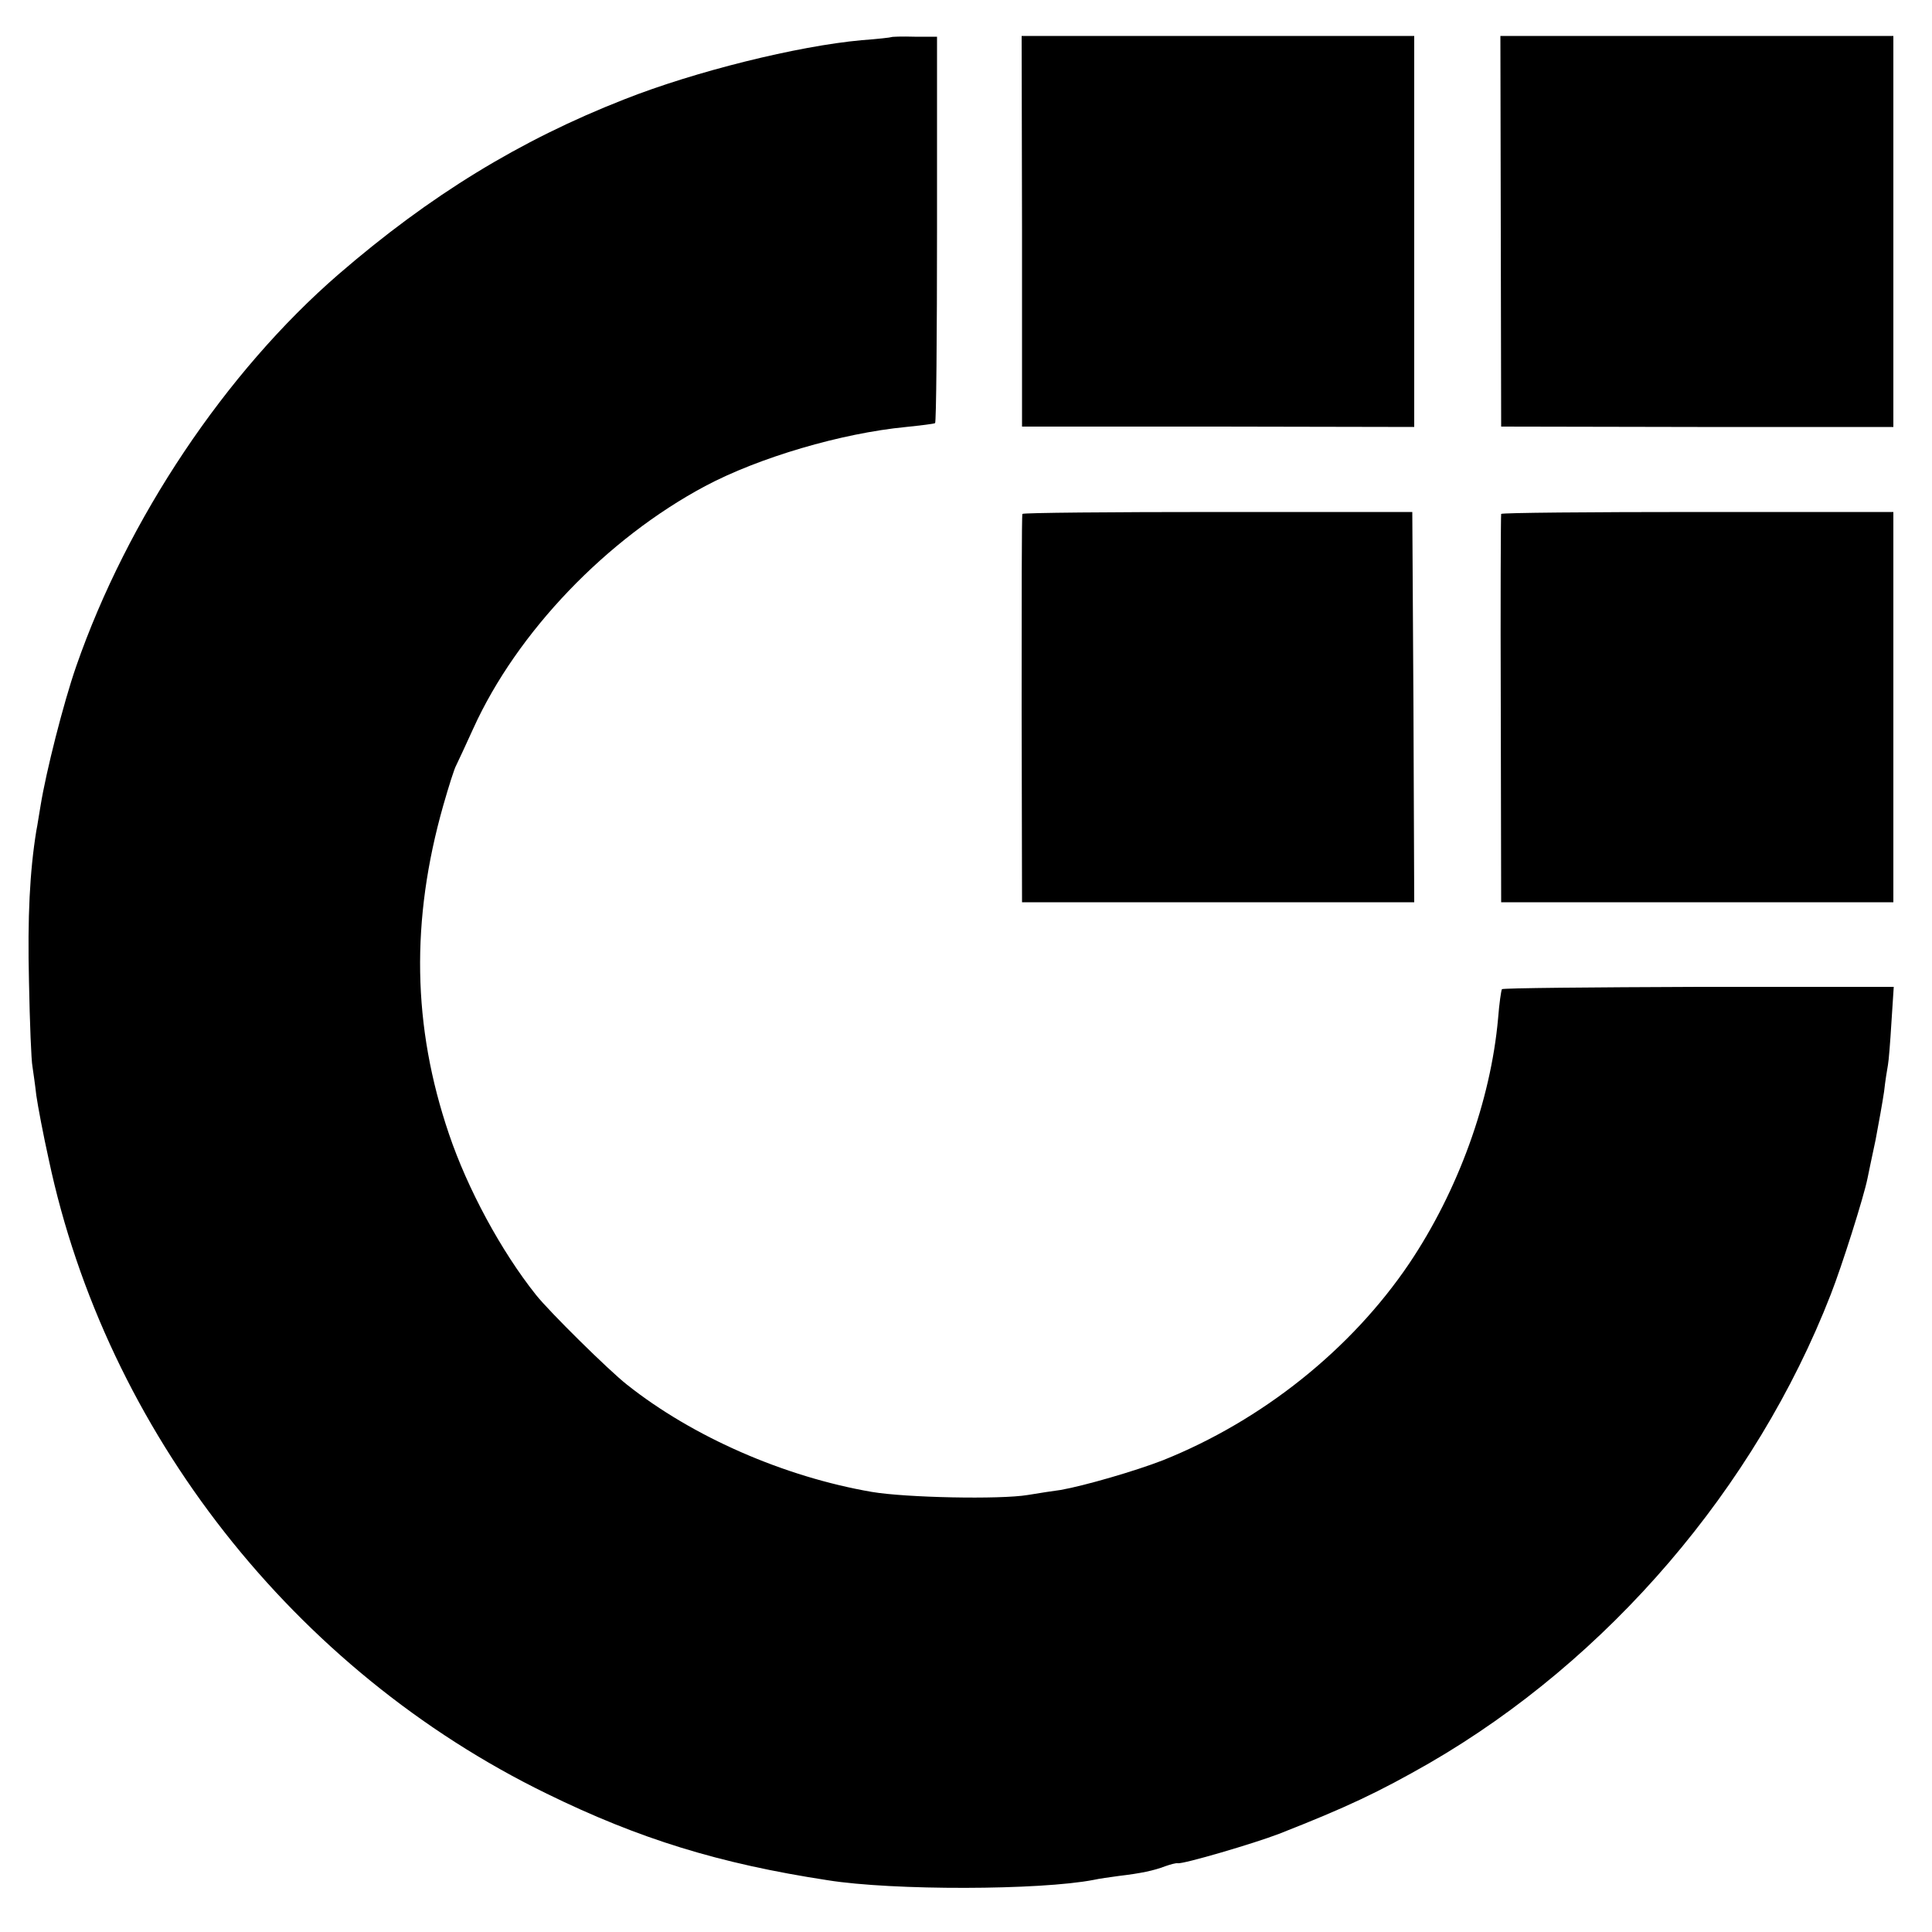
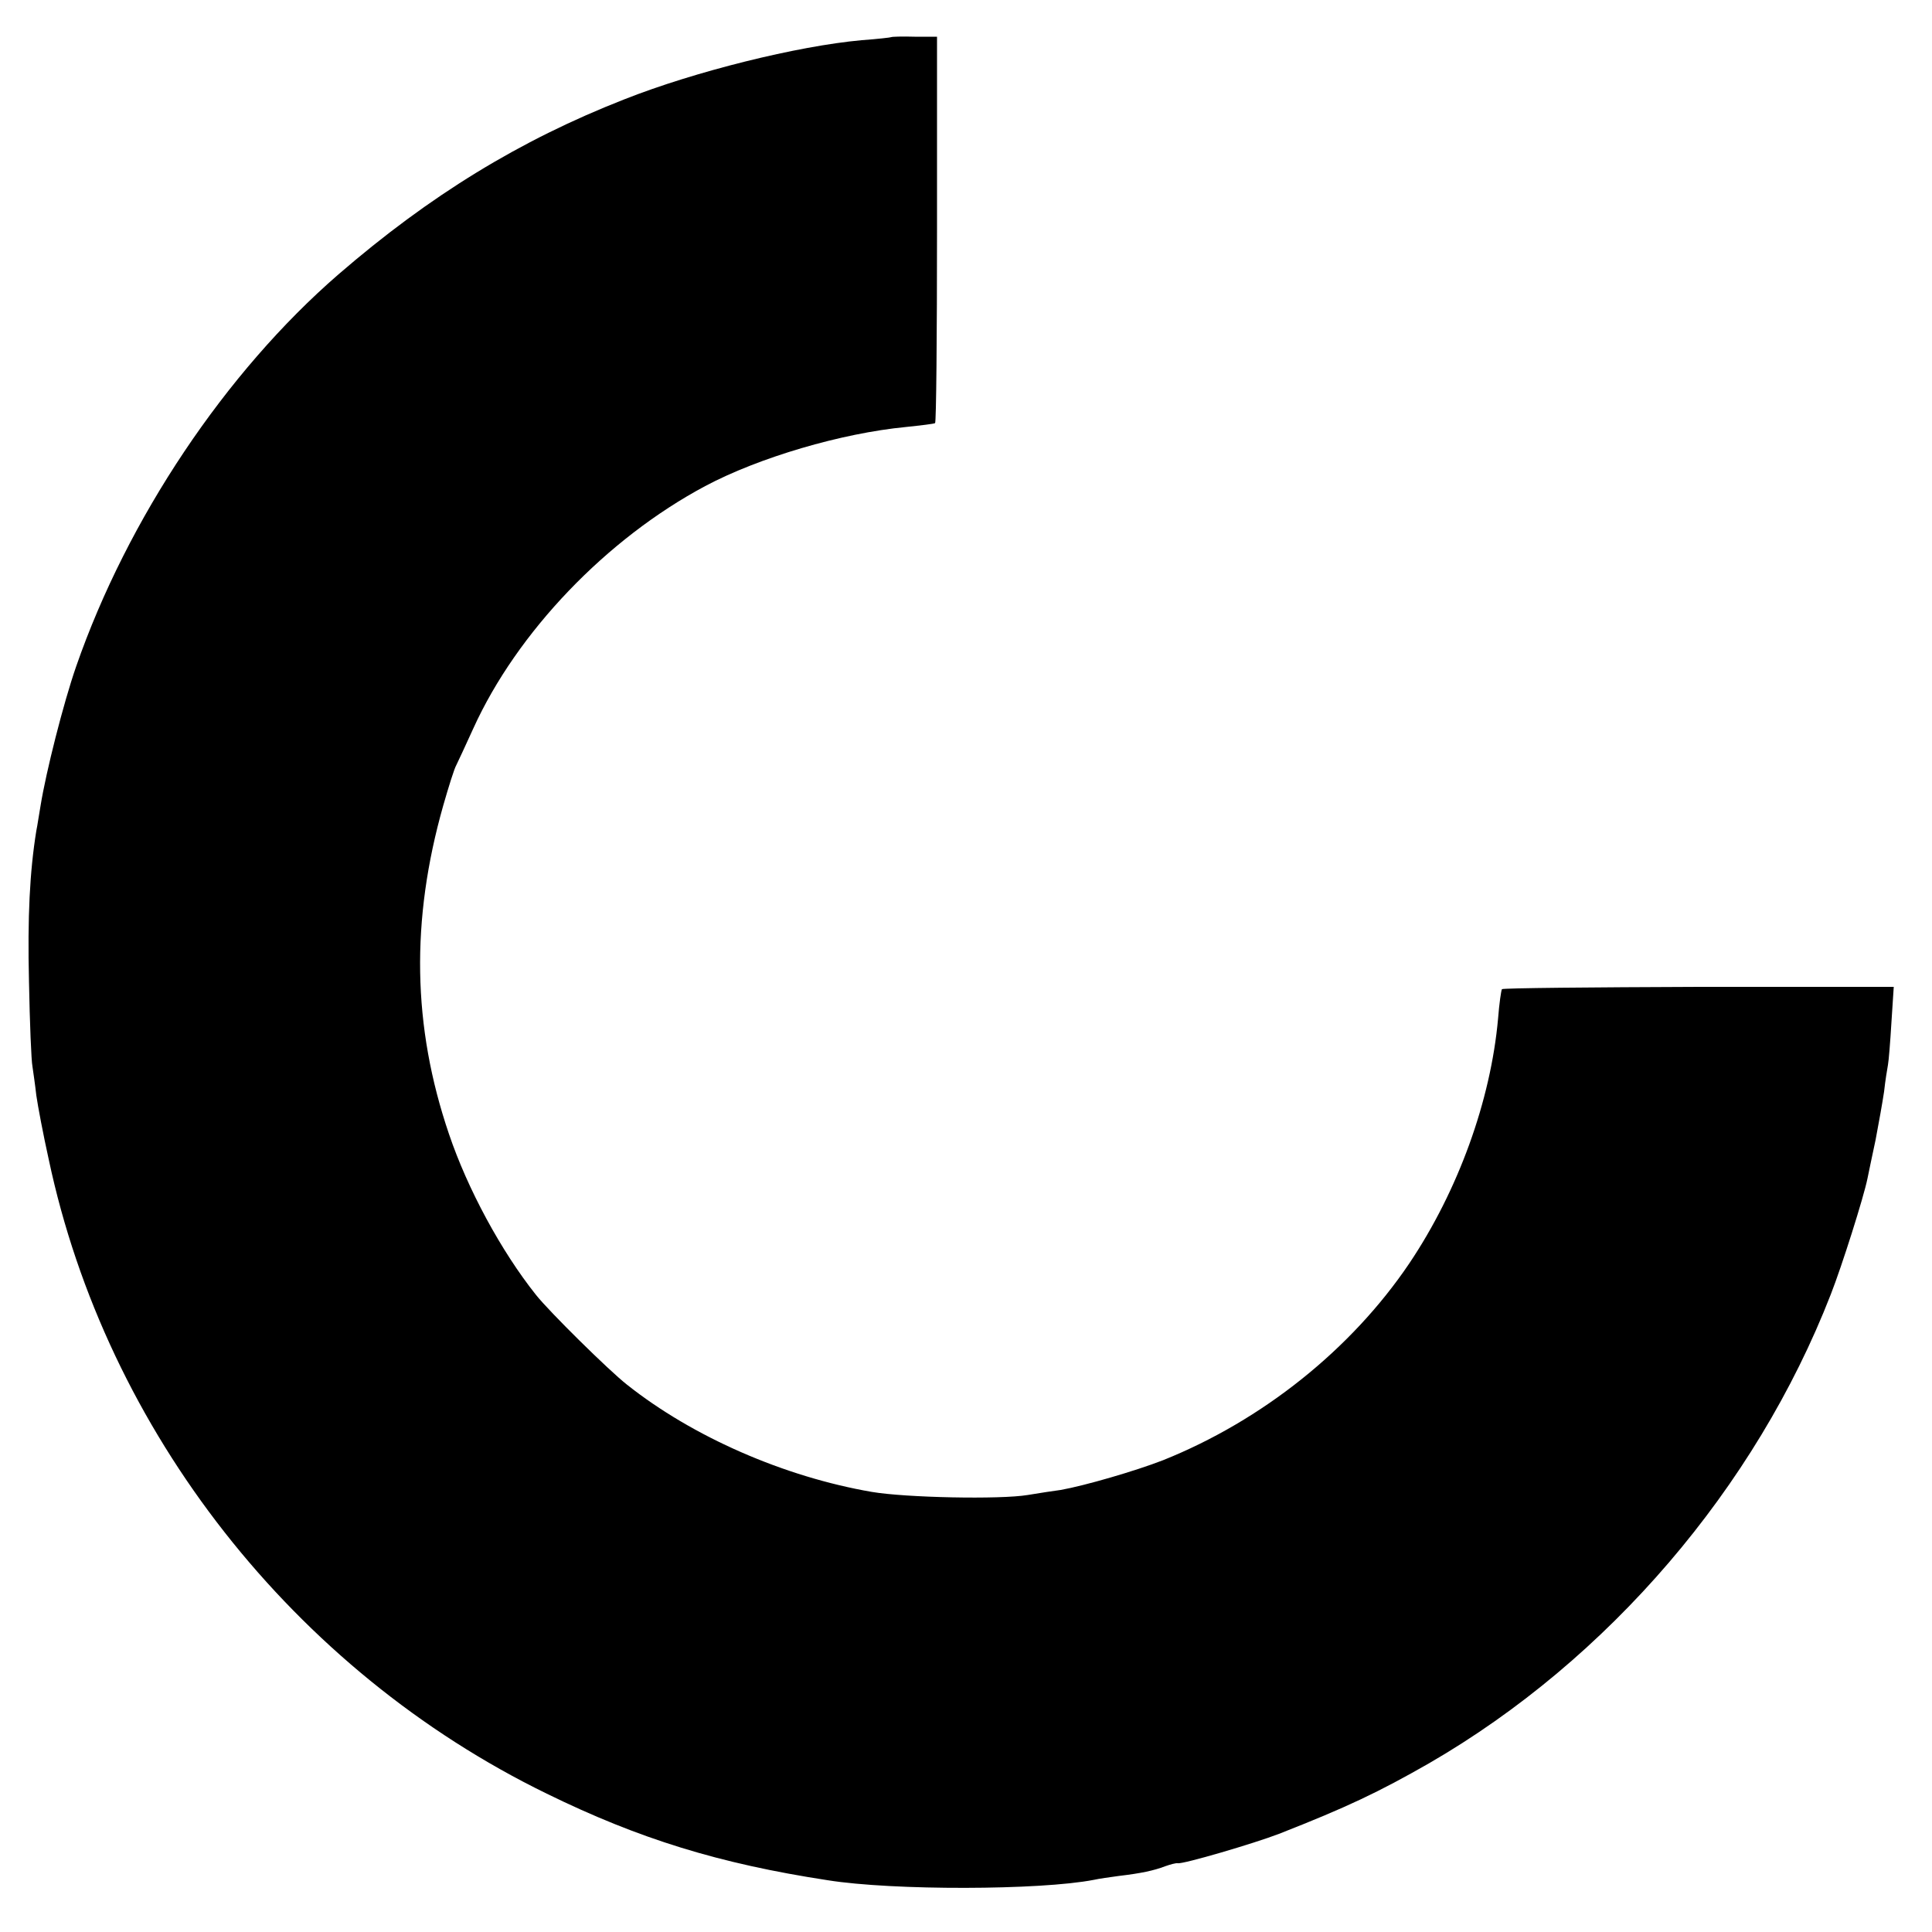
<svg xmlns="http://www.w3.org/2000/svg" version="1.0" width="500pt" height="500pt" viewBox="0 0 500 500" preserveAspectRatio="xMidYMid meet">
  <g transform="translate(0,500) scale(0.1,-0.1)" fill="#000000" stroke="none">
    <path d="M2307 4904 c-1 -1 -36 -5 -77 -8 -166 -15 -432 -81 -614 -153 -271 -106 -504 -249 -740 -453 -292 -253 -546 -632 -679 -1015 -33 -95 -78 -273 -92 -360 -4 -22 -8 -51 -11 -65 -17 -105 -23 -223 -19 -390 2 -107 6 -206 9 -220 2 -14 7 -48 10 -75 4 -28 18 -102 32 -165 149 -704 635 -1323 1289 -1642 239 -117 446 -181 727 -224 169 -27 550 -26 689 1 13 3 42 7 64 10 59 7 91 14 120 25 14 5 29 9 33 8 13 -3 197 51 262 76 176 69 258 108 389 183 463 268 844 712 1039 1213 29 74 85 251 95 300 3 14 12 59 21 100 8 42 18 98 22 125 3 28 8 58 10 69 2 10 6 60 9 110 l6 92 -504 0 c-278 -1 -507 -3 -510 -6 -2 -3 -7 -37 -10 -76 -19 -212 -103 -445 -230 -634 -150 -222 -380 -406 -637 -509 -72 -28 -203 -66 -265 -77 -16 -2 -55 -8 -85 -13 -72 -12 -316 -7 -404 8 -226 39 -463 142 -634 278 -47 37 -201 189 -235 232 -90 113 -177 274 -225 416 -95 279 -99 554 -15 850 14 49 29 97 34 105 4 8 24 51 44 95 113 249 345 491 600 627 139 74 353 137 520 153 38 4 72 8 75 10 3 2 5 227 5 502 l0 498 -58 0 c-32 1 -59 0 -60 -1z" />
-     <path d="M2645 4402 l0 -506 508 0 507 -1 0 506 0 506 -508 0 -508 0 1 -505z" />
-     <path d="M3884 4401 l1 -505 508 -1 507 0 0 506 0 506 -508 0 -509 0 1 -506z" />
-     <path d="M2646 3670 c-2 -3 -2 -230 -2 -505 l1 -500 508 0 507 0 -2 505 -3 505 -503 0 c-277 0 -505 -2 -506 -5z" />
-     <path d="M3885 3670 c-1 -3 -2 -230 -1 -505 l1 -500 508 0 507 0 0 505 0 505 -506 0 c-278 0 -507 -2 -509 -5z" />
  </g>
</svg>